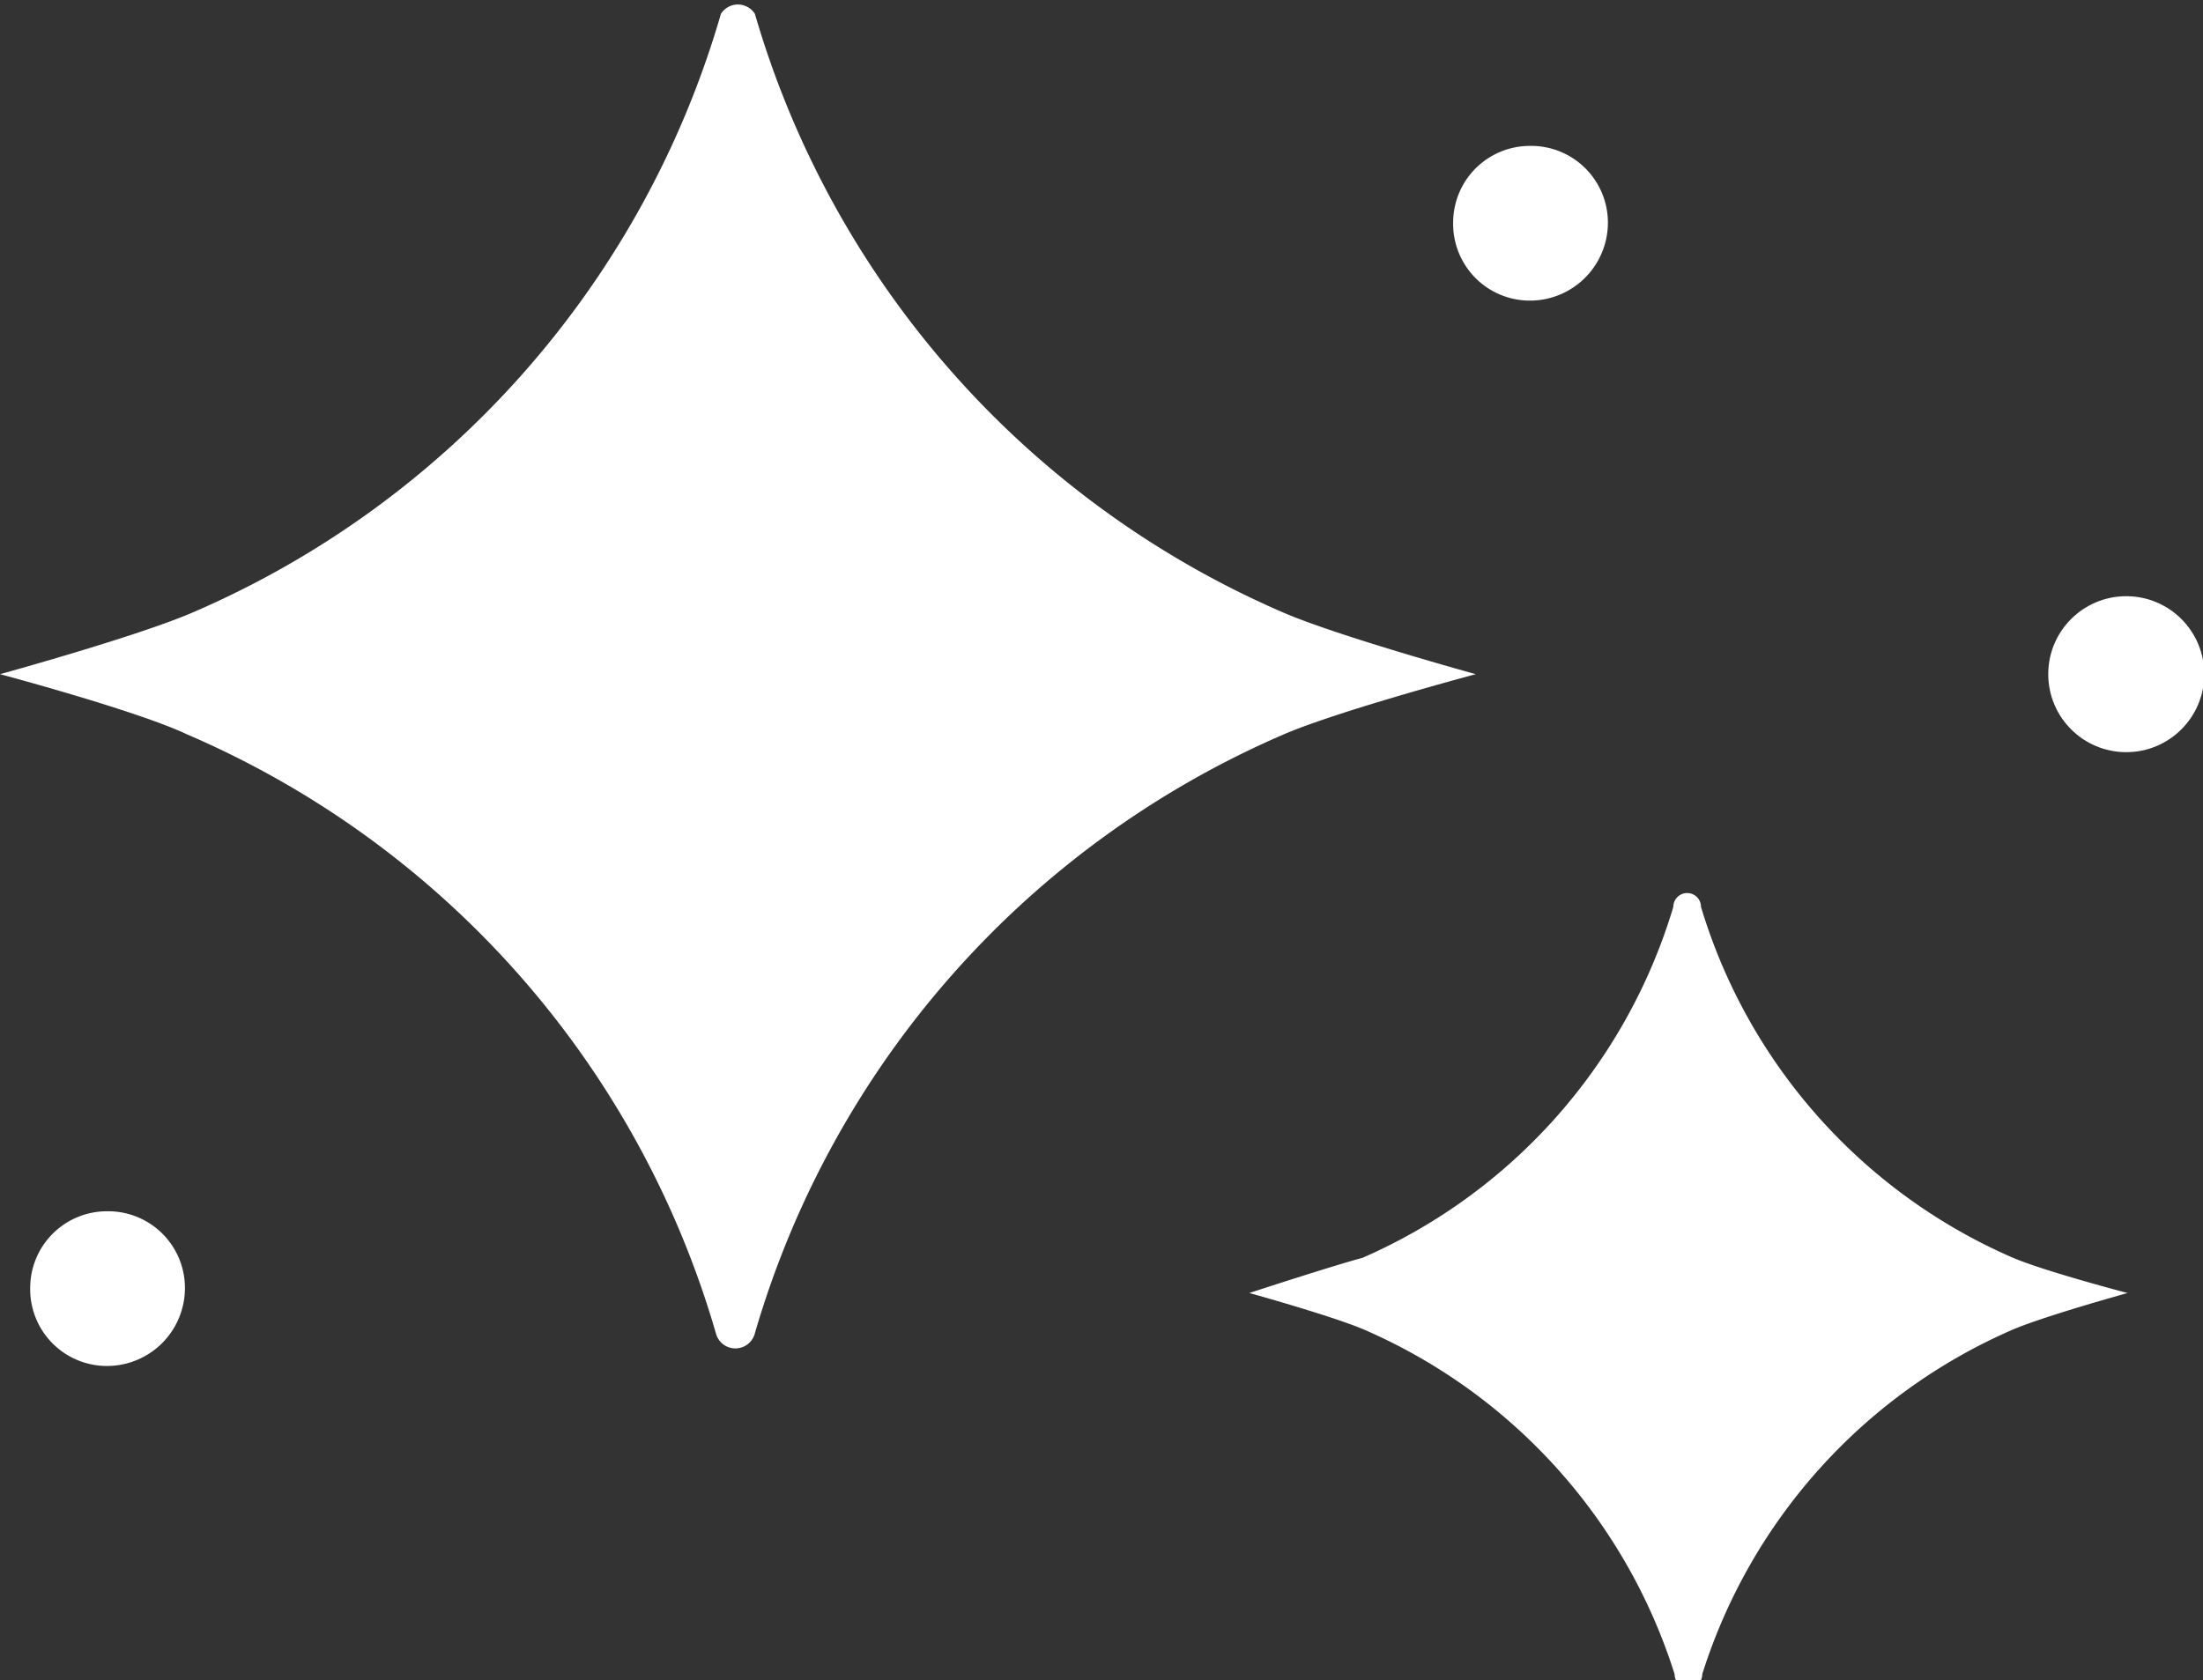
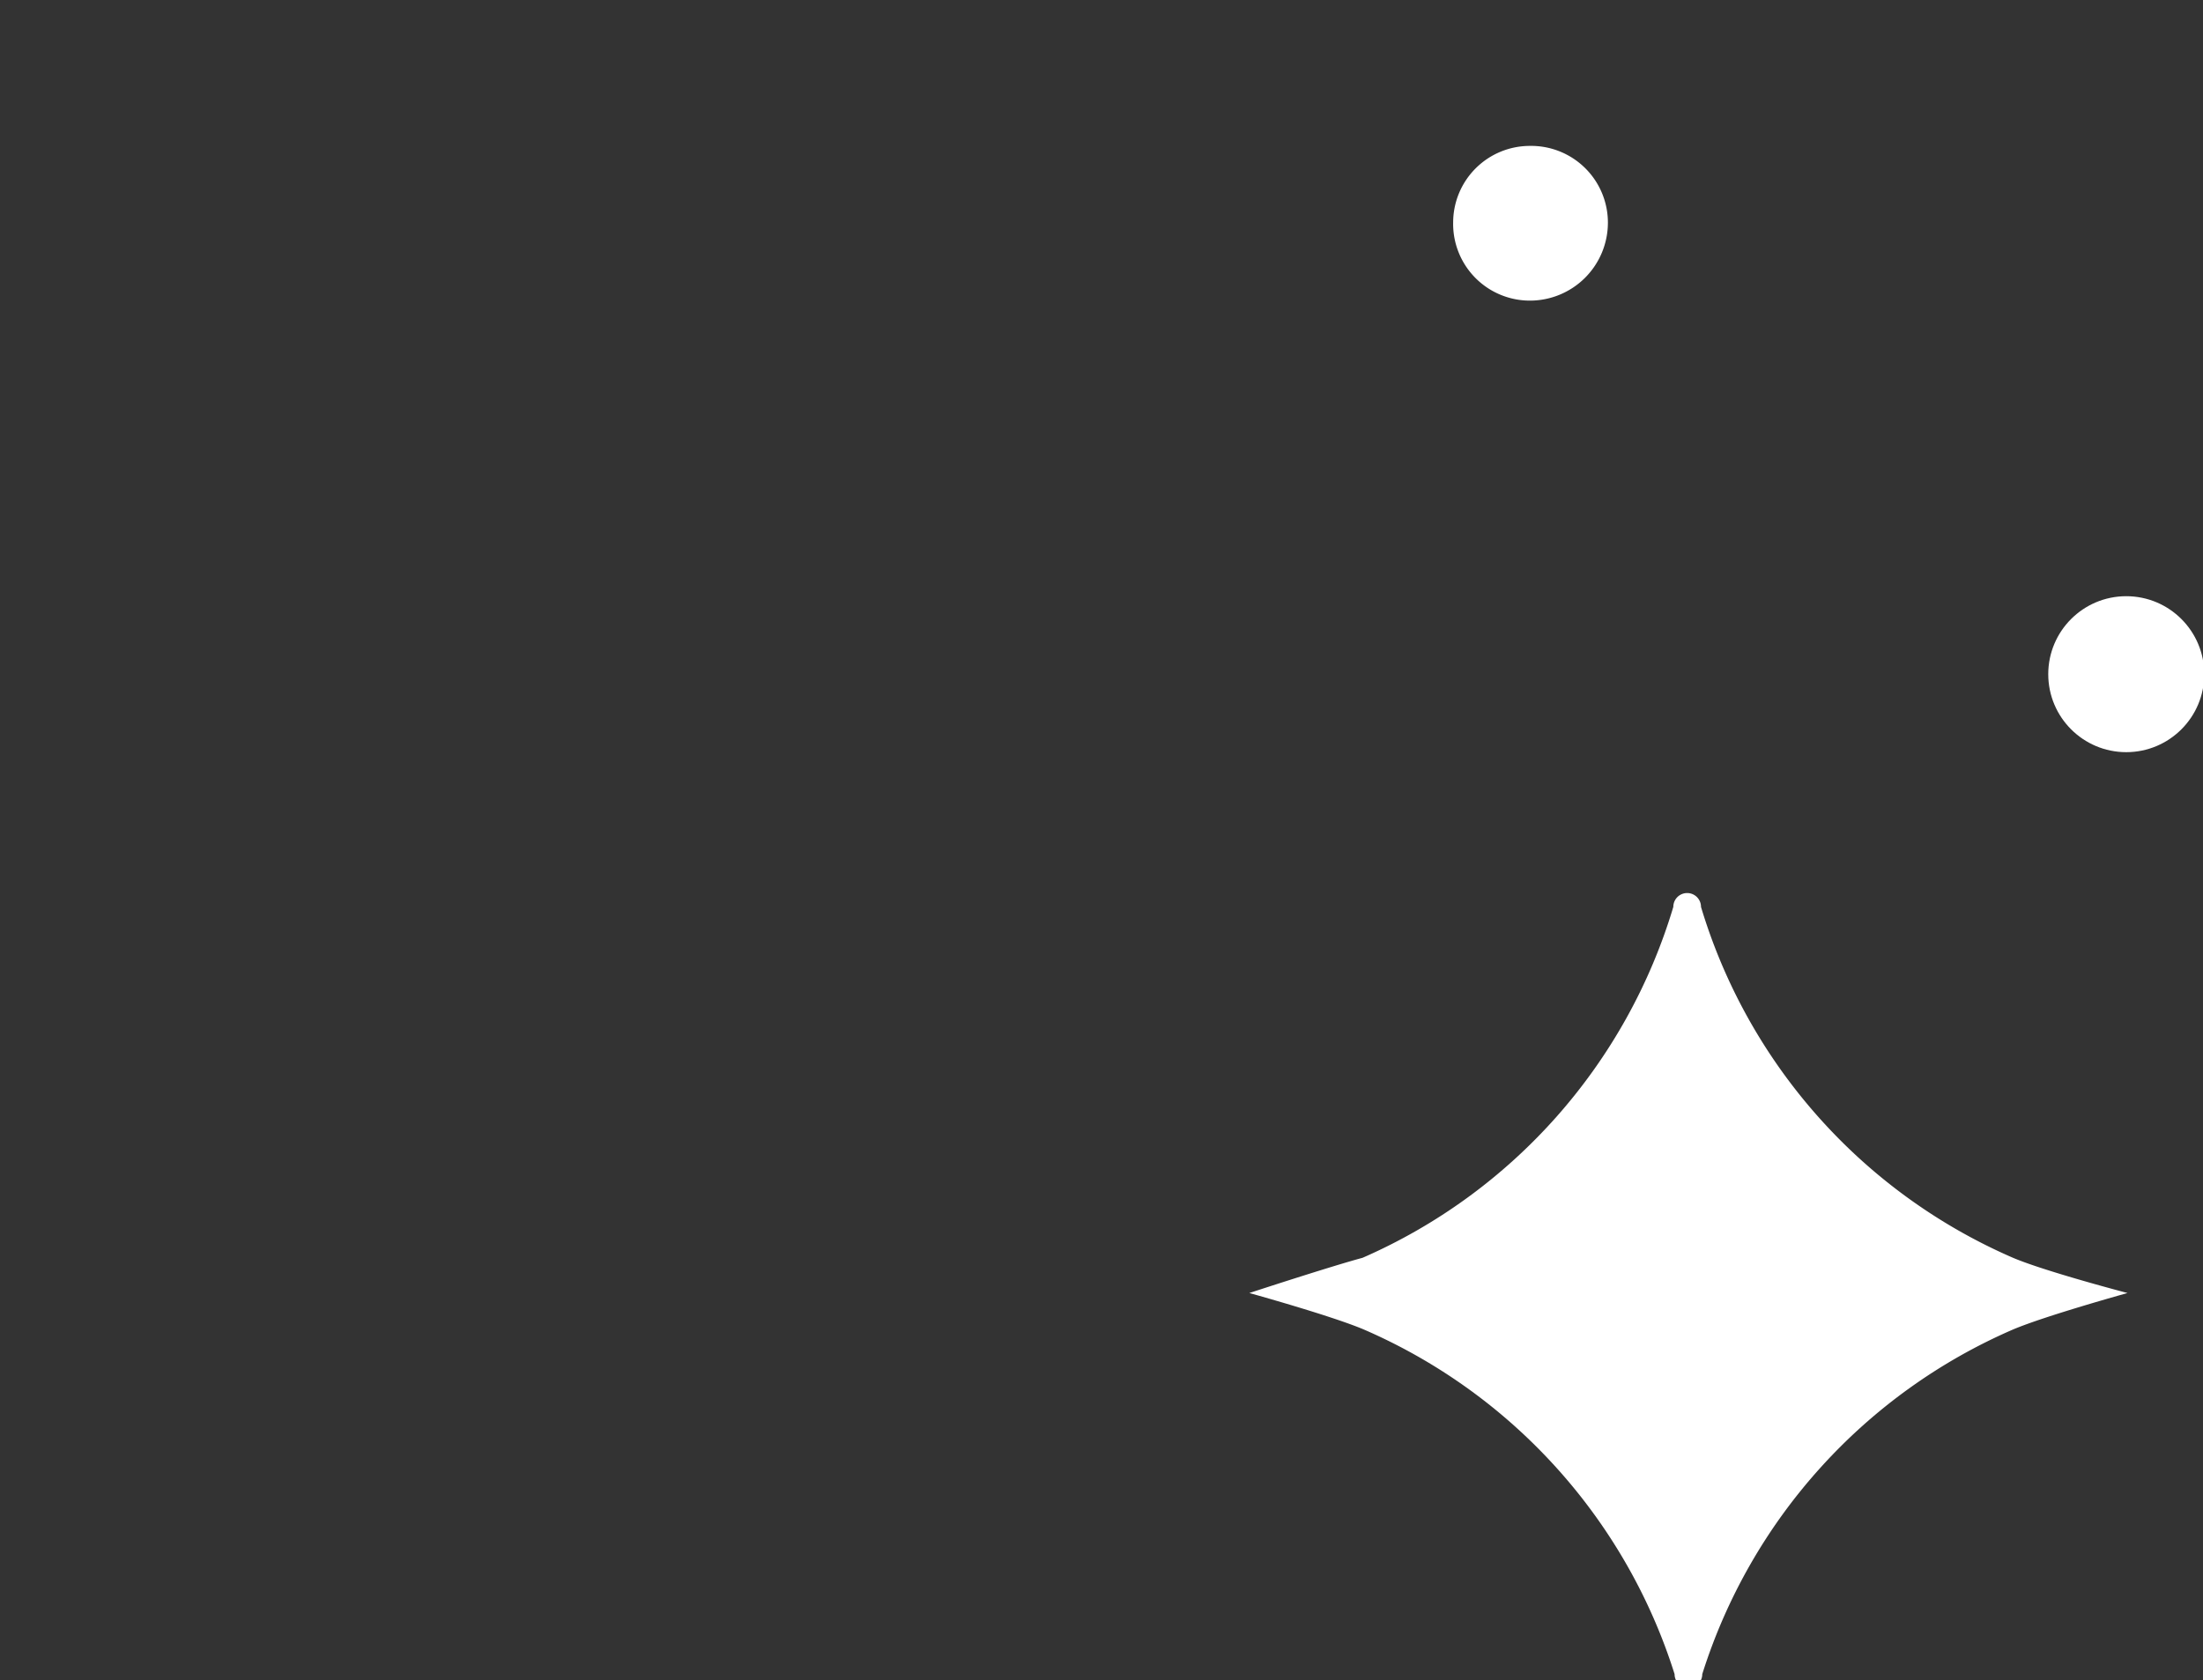
<svg xmlns="http://www.w3.org/2000/svg" viewBox="0 0 17.51 13.36">
  <rect x="0" y="0" width="17.51" height="13.36" fill="#333333" stroke="none" />
  <defs>
    <style>.cls-1{fill:#fff;}</style>
  </defs>
  <g id="Слой_2" data-name="Слой 2">
    <g id="Color">
-       <path class="cls-1" d="M1.53,4.87A7.43,7.43,0,0,0,5.73.11.16.16,0,0,1,6,.11a7.45,7.45,0,0,0,4.2,4.76c.44.19,1.53.49,1.53.49s-1.09.29-1.53.48A7.45,7.45,0,0,0,6,10.6a.16.16,0,0,1-.31,0,7.43,7.43,0,0,0-4.2-4.76C1.09,5.65,0,5.36,0,5.36S1.09,5.06,1.53,4.87Z" />
      <path class="cls-1" d="M10.83,10A4.43,4.43,0,0,0,13.3,7.21a.11.11,0,0,1,.22,0A4.43,4.43,0,0,0,16,10c.26.11.91.28.91.28s-.65.18-.91.29a4.44,4.44,0,0,0-2.47,2.74.11.11,0,0,1-.22,0,4.44,4.44,0,0,0-2.47-2.74c-.26-.11-.91-.29-.91-.29S10.57,10.07,10.83,10Z" />
-       <path class="cls-1" d="M.24,10.24a.61.61,0,0,0,.61.62.62.62,0,0,0,.62-.62.61.61,0,0,0-.62-.61A.61.61,0,0,0,.24,10.24Z" />
      <path class="cls-1" d="M11.55,1.77a.61.61,0,0,0,.61.62.62.62,0,0,0,.62-.62.61.61,0,0,0-.62-.61A.61.61,0,0,0,11.55,1.77Z" />
      <circle class="cls-1" cx="16.9" cy="5.36" r="0.62" />
    </g>
  </g>
</svg>